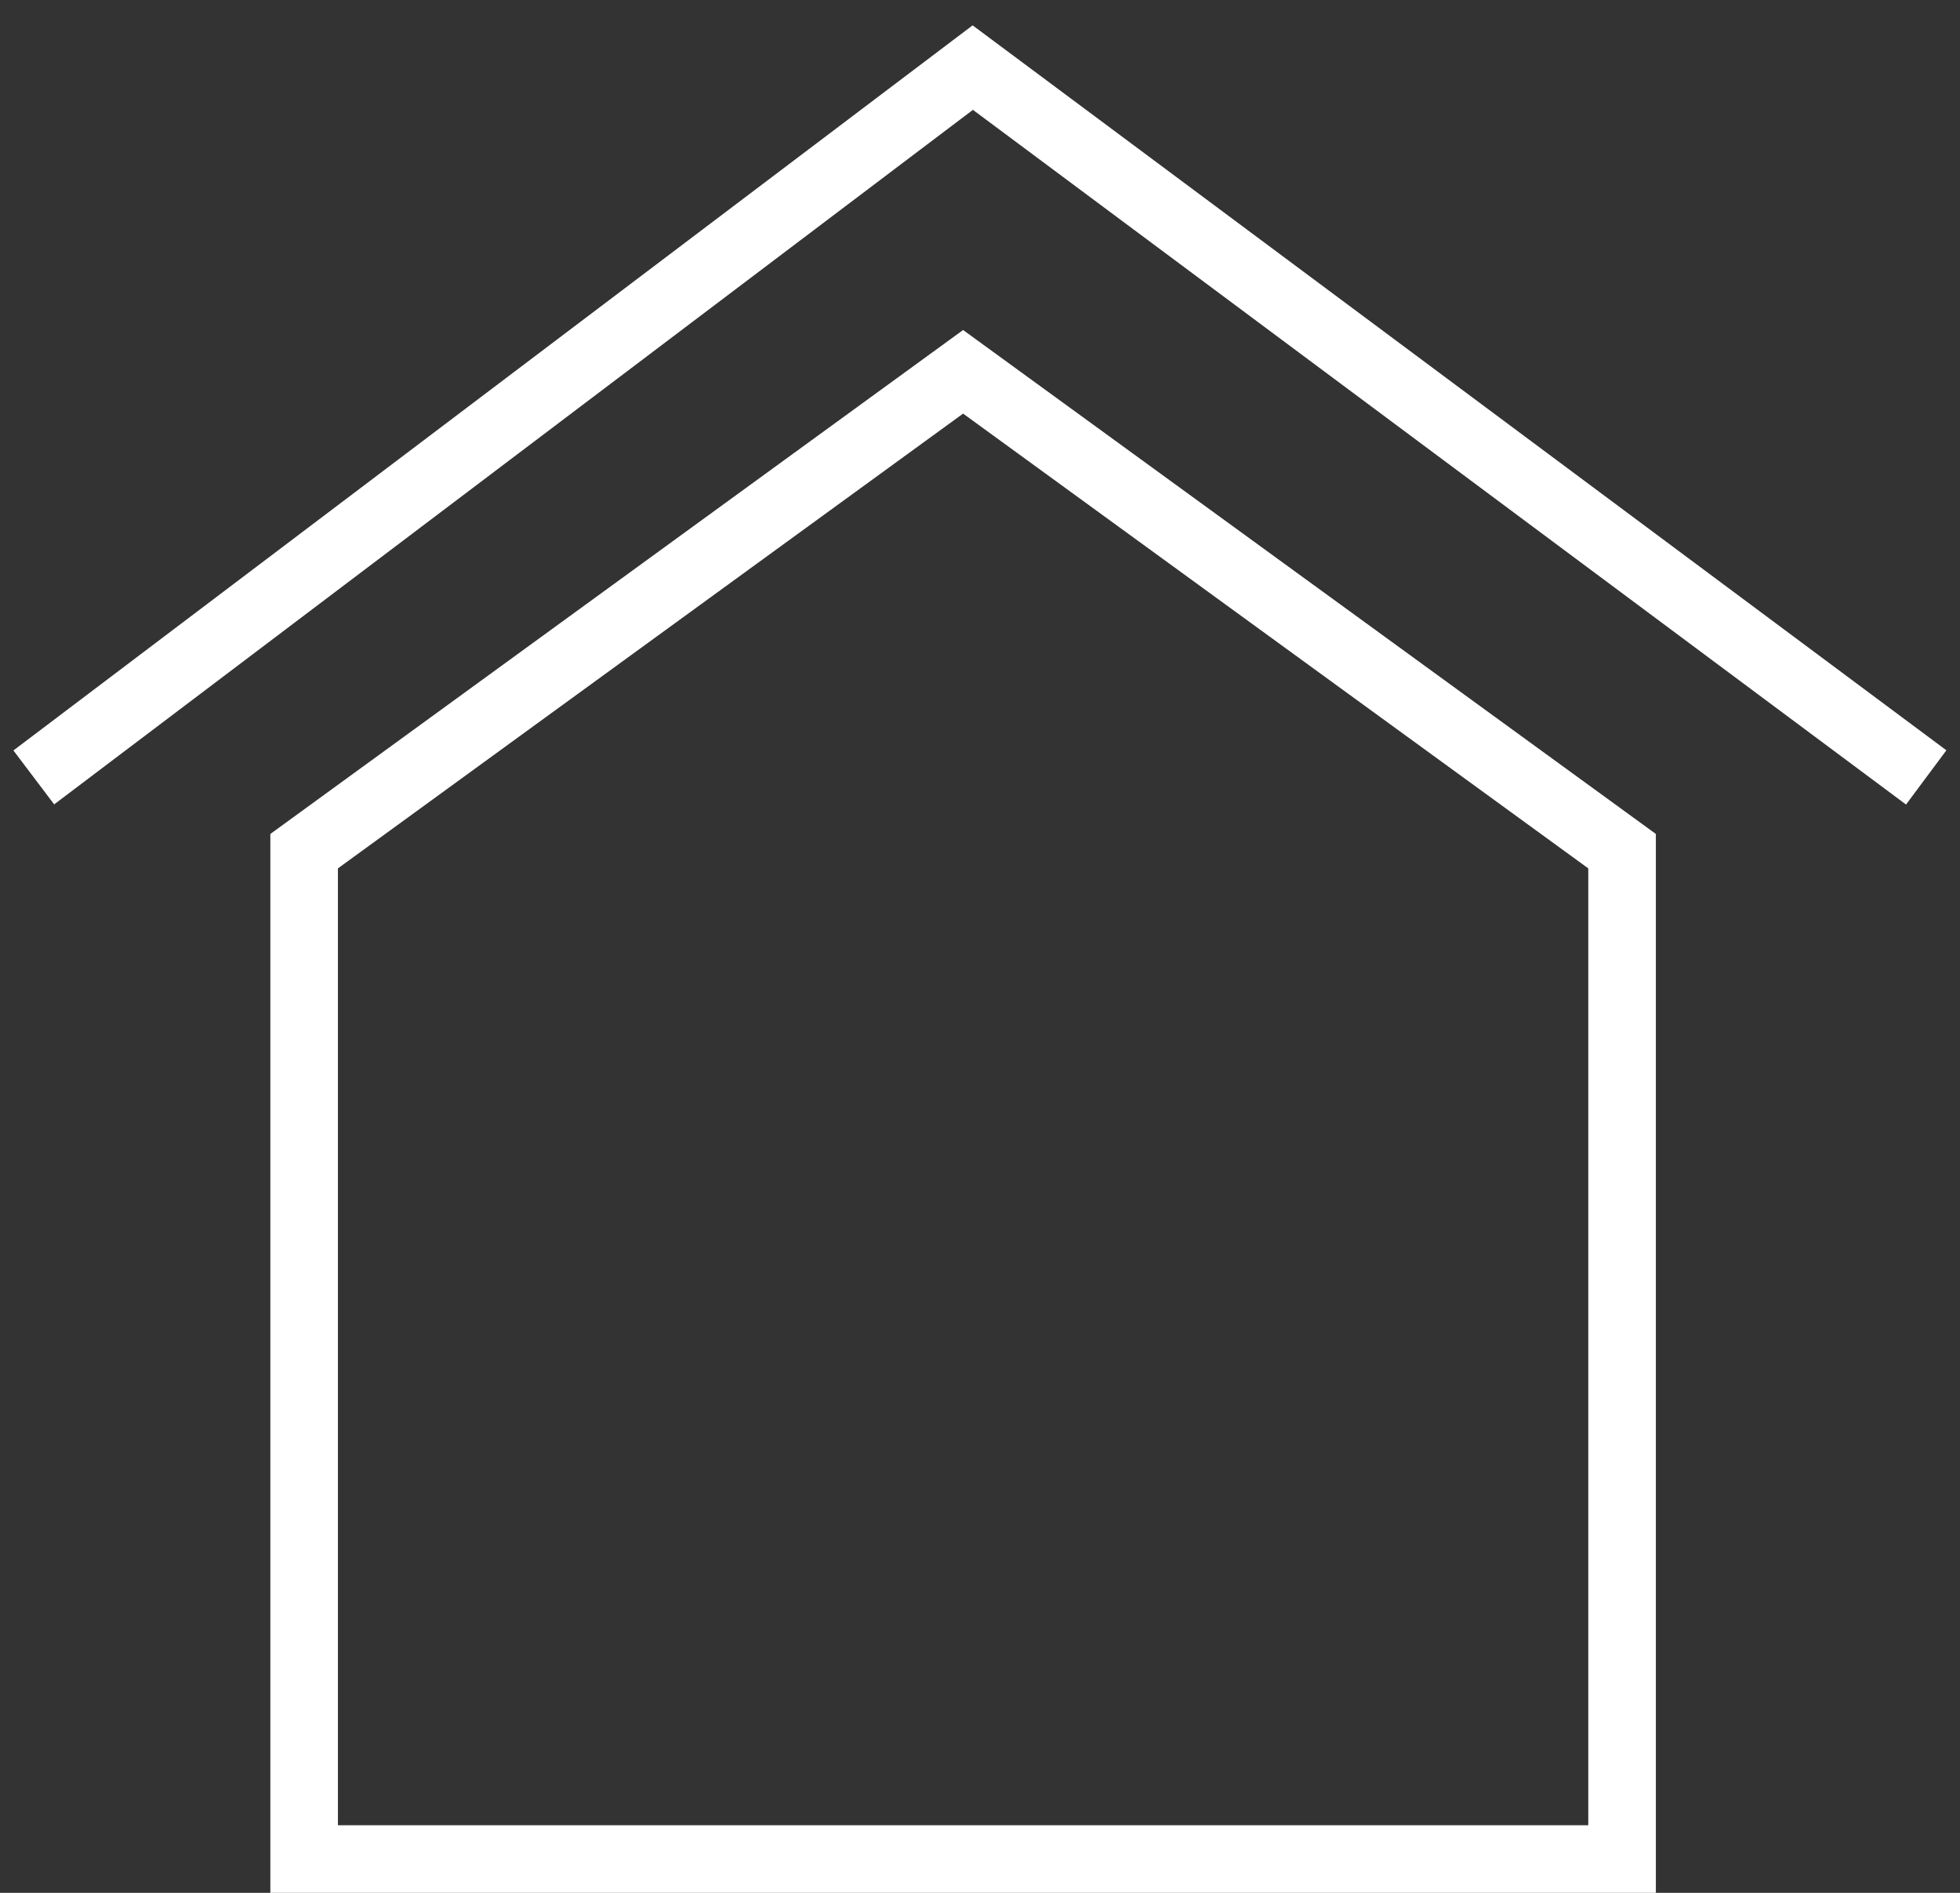
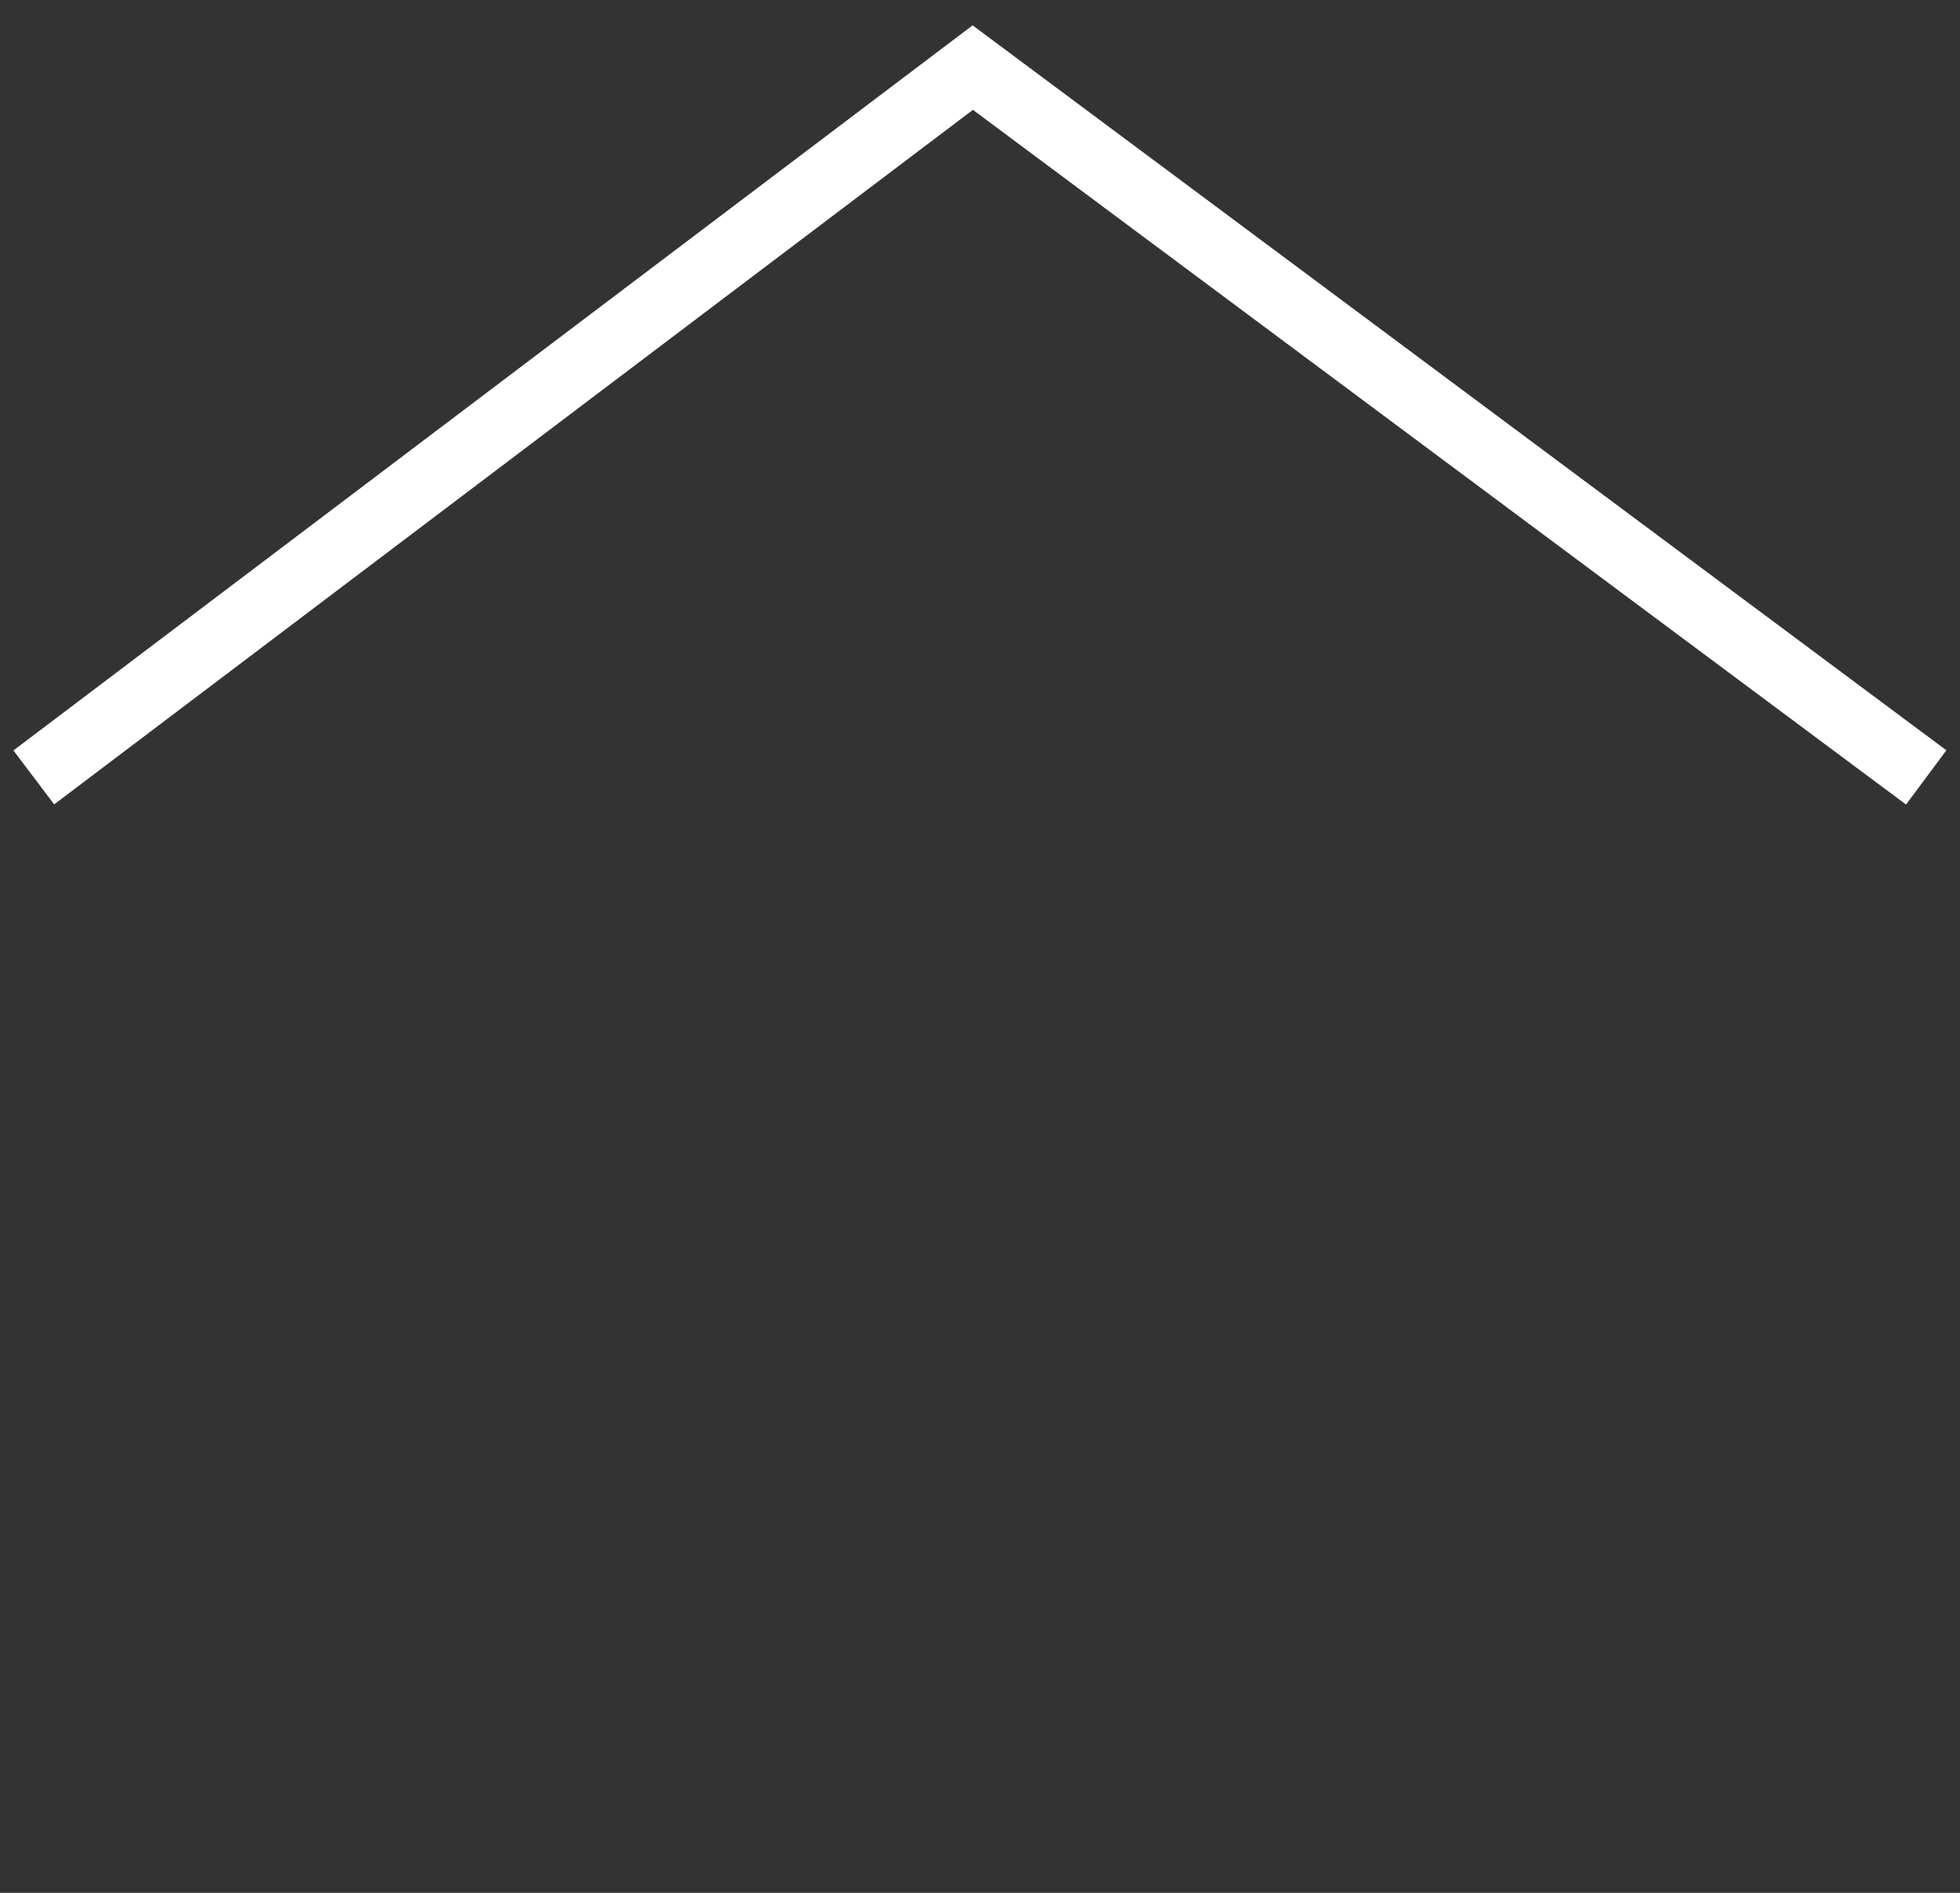
<svg xmlns="http://www.w3.org/2000/svg" width="58" height="56" viewBox="0 0 58 56" fill="none">
  <rect x="0" y="0" width="58" height="56" fill="#333333" stroke="none" />
-   <path d="M9 55V25.182L28.5 11L48 25.182V55H9Z" stroke="white" stroke-width="2" />
  <path d="M1 23L28.786 2L57 23" stroke="white" stroke-width="2" />
</svg>